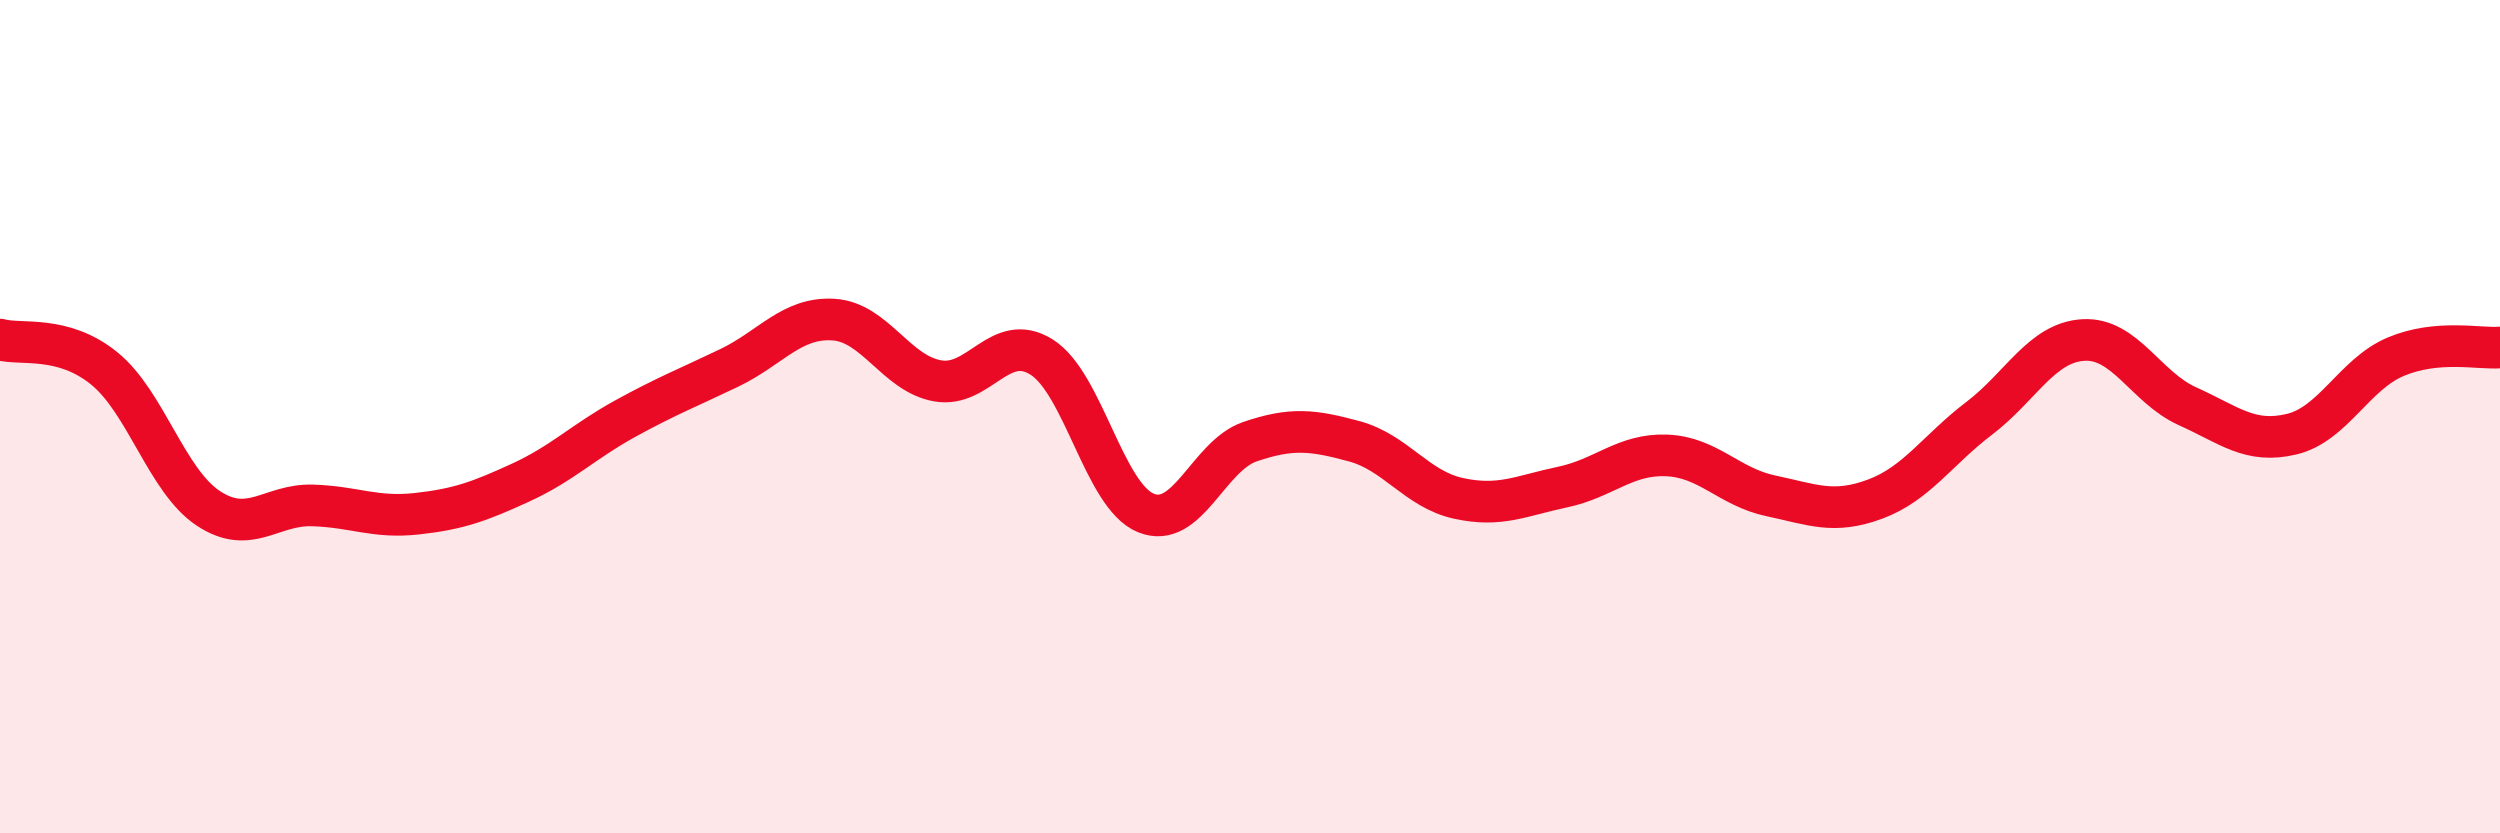
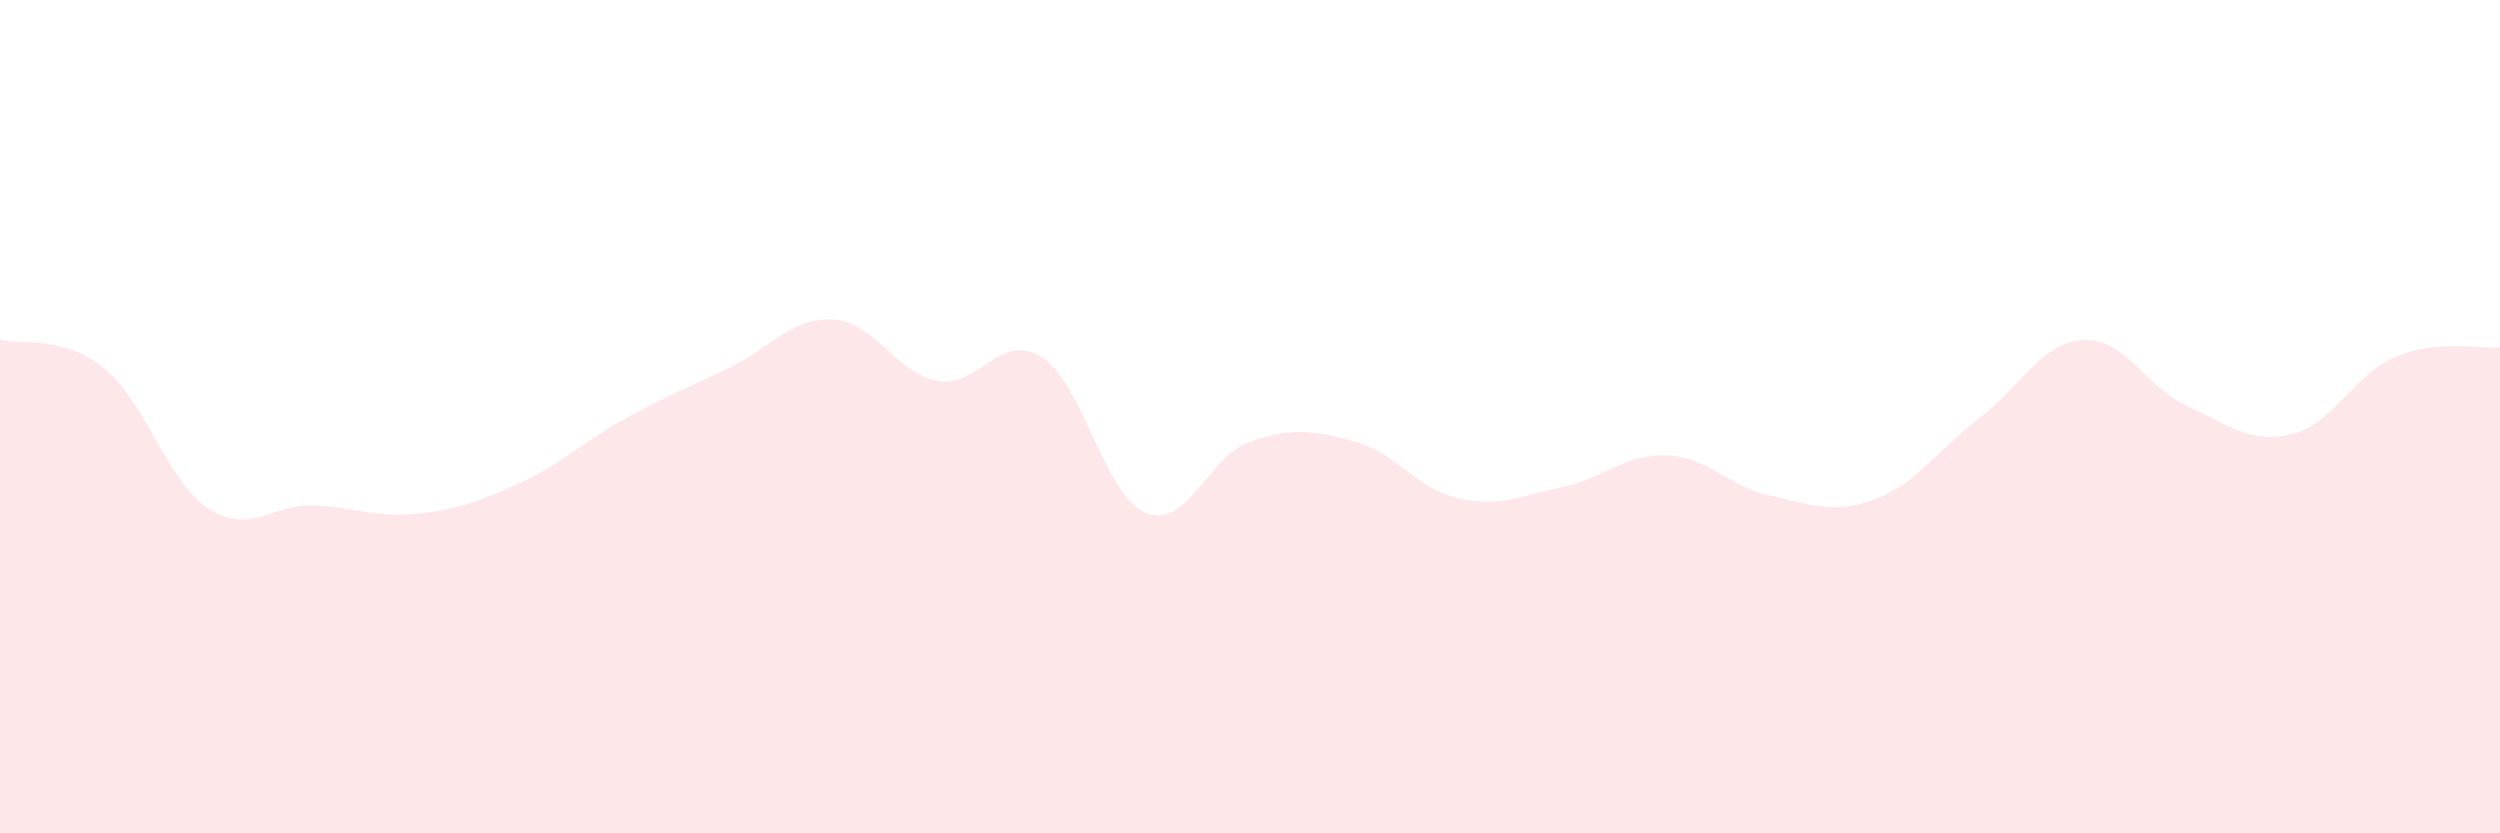
<svg xmlns="http://www.w3.org/2000/svg" width="60" height="20" viewBox="0 0 60 20">
  <path d="M 0,8.15 C 0.5,8.29 1.5,8.03 2.5,8.84 C 3.5,9.65 4,11.54 5,12.2 C 6,12.86 6.5,12.1 7.5,12.13 C 8.5,12.16 9,12.44 10,12.33 C 11,12.22 11.5,12.04 12.5,11.58 C 13.5,11.12 14,10.6 15,10.05 C 16,9.5 16.5,9.31 17.5,8.83 C 18.5,8.35 19,7.61 20,7.67 C 21,7.73 21.5,8.96 22.5,9.14 C 23.5,9.32 24,7.94 25,8.57 C 26,9.2 26.5,11.9 27.5,12.31 C 28.5,12.72 29,10.94 30,10.6 C 31,10.26 31.5,10.32 32.5,10.59 C 33.5,10.86 34,11.74 35,11.96 C 36,12.18 36.5,11.9 37.5,11.69 C 38.5,11.48 39,10.89 40,10.93 C 41,10.97 41.5,11.69 42.5,11.9 C 43.5,12.11 44,12.35 45,11.98 C 46,11.61 46.5,10.8 47.5,10.04 C 48.5,9.28 49,8.22 50,8.16 C 51,8.1 51.5,9.3 52.5,9.75 C 53.5,10.2 54,10.66 55,10.42 C 56,10.18 56.5,8.98 57.5,8.56 C 58.5,8.14 59.5,8.38 60,8.34L60 20L0 20Z" fill="#EB0A25" opacity="0.1" stroke-linecap="round" stroke-linejoin="round" />
-   <path d="M 0,8.15 C 0.5,8.29 1.5,8.03 2.5,8.84 C 3.5,9.65 4,11.54 5,12.2 C 6,12.86 6.5,12.1 7.5,12.13 C 8.5,12.16 9,12.44 10,12.33 C 11,12.22 11.5,12.04 12.5,11.58 C 13.5,11.12 14,10.6 15,10.05 C 16,9.5 16.5,9.31 17.5,8.83 C 18.5,8.35 19,7.61 20,7.67 C 21,7.73 21.5,8.96 22.5,9.14 C 23.5,9.32 24,7.94 25,8.57 C 26,9.2 26.5,11.9 27.5,12.31 C 28.5,12.72 29,10.94 30,10.6 C 31,10.26 31.5,10.32 32.5,10.59 C 33.5,10.86 34,11.74 35,11.96 C 36,12.18 36.5,11.9 37.5,11.69 C 38.5,11.48 39,10.89 40,10.93 C 41,10.97 41.5,11.69 42.5,11.9 C 43.5,12.11 44,12.35 45,11.98 C 46,11.61 46.5,10.8 47.5,10.04 C 48.5,9.28 49,8.22 50,8.16 C 51,8.1 51.5,9.3 52.5,9.75 C 53.5,10.2 54,10.66 55,10.42 C 56,10.18 56.5,8.98 57.5,8.56 C 58.5,8.14 59.5,8.38 60,8.34" stroke="#EB0A25" stroke-width="1" fill="none" stroke-linecap="round" stroke-linejoin="round" />
</svg>